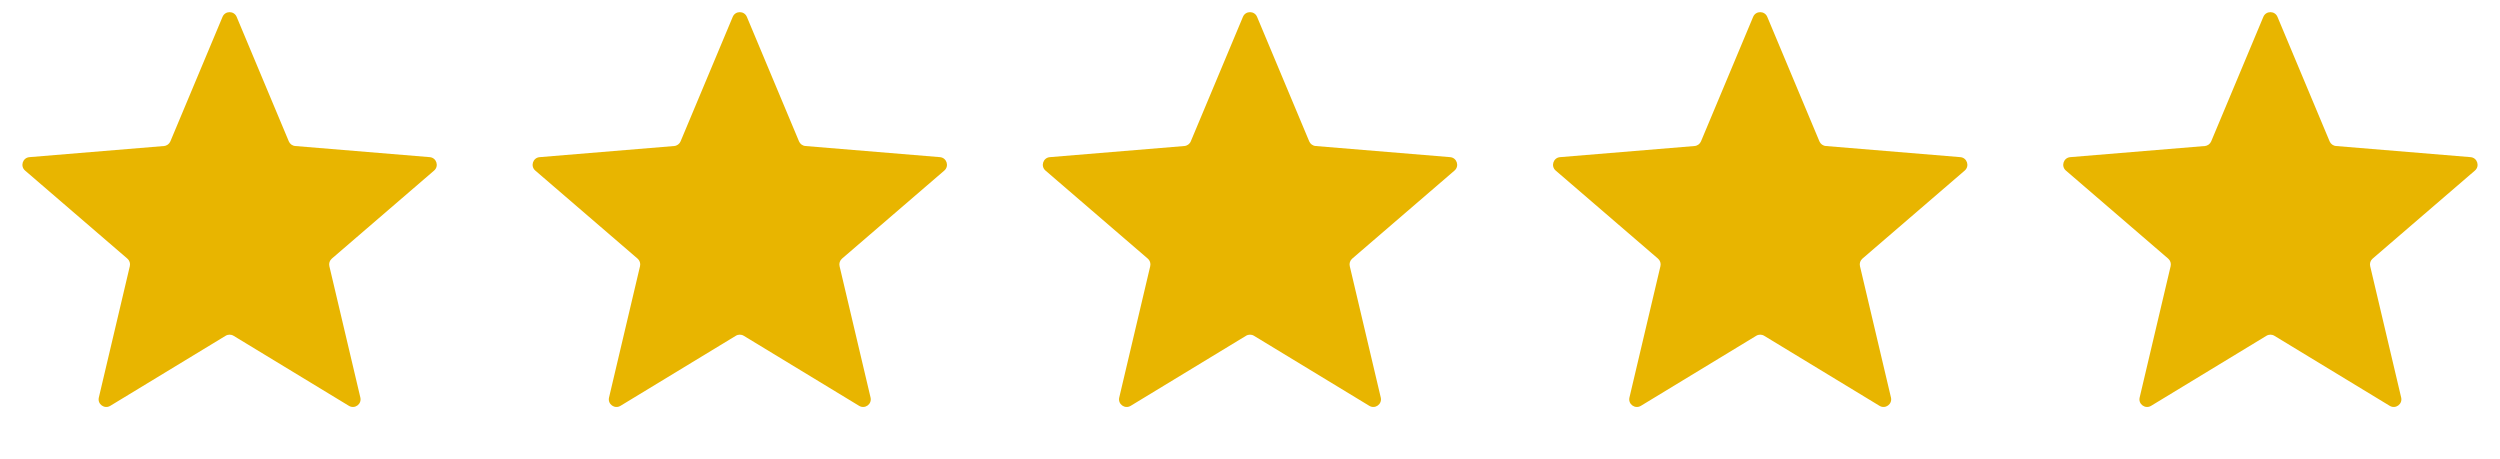
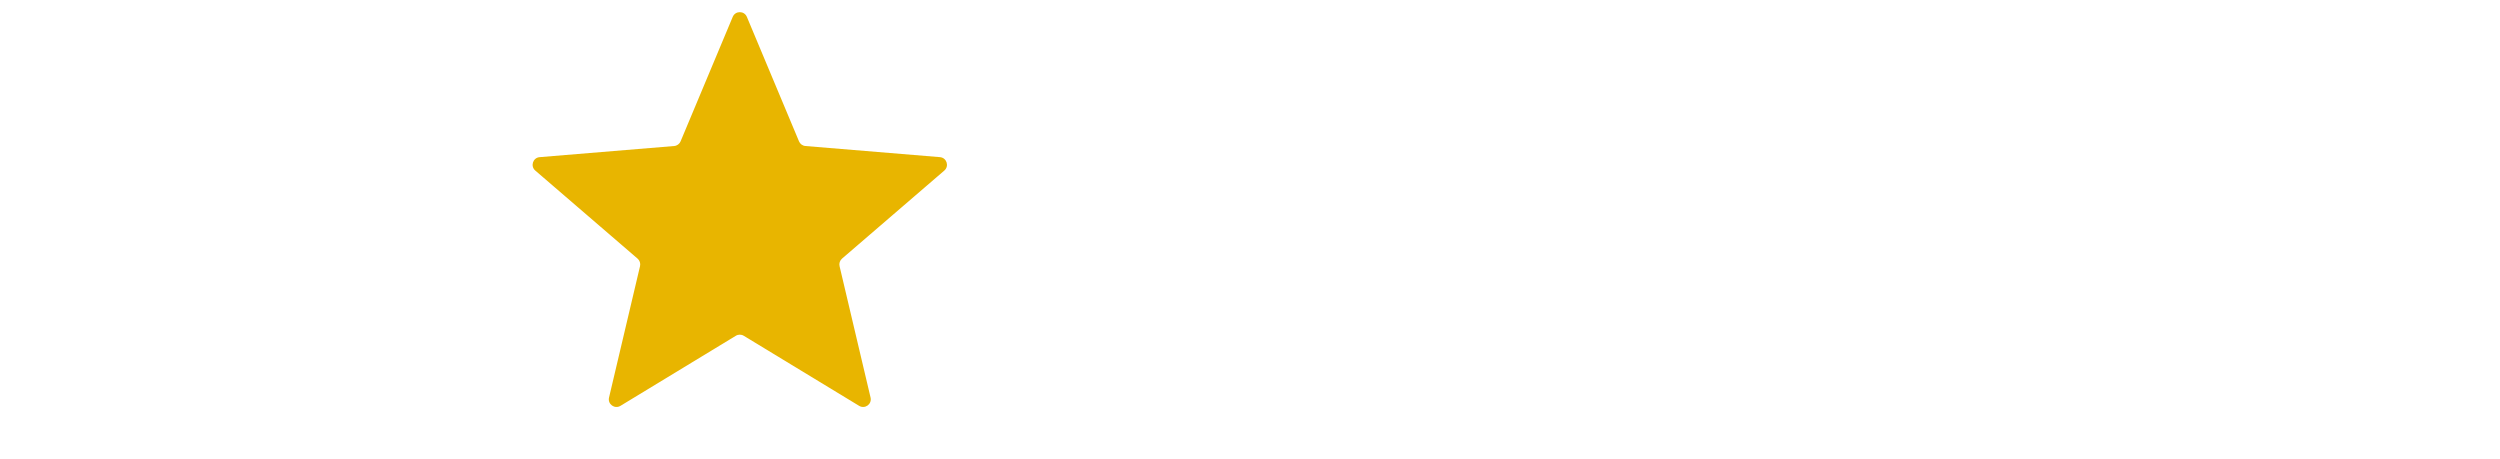
<svg xmlns="http://www.w3.org/2000/svg" width="98" height="18" viewBox="0 0 98 18" fill="none">
-   <path d="M8.723 0.661C8.826 0.415 9.174 0.415 9.277 0.661L11.321 5.541C11.364 5.644 11.461 5.715 11.573 5.724L16.846 6.16C17.111 6.182 17.218 6.513 17.017 6.686L13.007 10.138C12.922 10.211 12.885 10.325 12.911 10.434L14.126 15.584C14.187 15.843 13.905 16.047 13.678 15.909L9.156 13.163C9.06 13.104 8.94 13.104 8.844 13.163L4.322 15.909C4.095 16.047 3.813 15.843 3.874 15.584L5.089 10.434C5.115 10.325 5.078 10.211 4.993 10.138L0.983 6.686C0.782 6.513 0.889 6.182 1.154 6.16L6.427 5.724C6.539 5.715 6.636 5.644 6.679 5.541L8.723 0.661Z" fill="#E8B500" />
  <path d="M28.723 0.661C28.826 0.415 29.174 0.415 29.277 0.661L31.321 5.541C31.364 5.644 31.461 5.715 31.573 5.724L36.846 6.16C37.111 6.182 37.218 6.513 37.017 6.686L33.007 10.138C32.922 10.211 32.885 10.325 32.911 10.434L34.126 15.584C34.187 15.843 33.905 16.047 33.678 15.909L29.156 13.163C29.06 13.104 28.94 13.104 28.844 13.163L24.322 15.909C24.095 16.047 23.813 15.843 23.874 15.584L25.089 10.434C25.115 10.325 25.078 10.211 24.993 10.138L20.983 6.686C20.782 6.513 20.889 6.182 21.154 6.16L26.427 5.724C26.539 5.715 26.636 5.644 26.679 5.541L28.723 0.661Z" fill="#E8B500" />
-   <path d="M48.723 0.661C48.826 0.415 49.174 0.415 49.277 0.661L51.321 5.541C51.364 5.644 51.461 5.715 51.573 5.724L56.846 6.16C57.111 6.182 57.218 6.513 57.017 6.686L53.007 10.138C52.922 10.211 52.885 10.325 52.911 10.434L54.126 15.584C54.187 15.843 53.905 16.047 53.678 15.909L49.156 13.163C49.06 13.104 48.94 13.104 48.844 13.163L44.322 15.909C44.095 16.047 43.813 15.843 43.874 15.584L45.089 10.434C45.115 10.325 45.078 10.211 44.993 10.138L40.983 6.686C40.782 6.513 40.889 6.182 41.154 6.16L46.427 5.724C46.539 5.715 46.636 5.644 46.679 5.541L48.723 0.661Z" fill="#E8B500" />
-   <path d="M68.723 0.661C68.826 0.415 69.174 0.415 69.277 0.661L71.321 5.541C71.364 5.644 71.461 5.715 71.573 5.724L76.846 6.16C77.111 6.182 77.218 6.513 77.017 6.686L73.007 10.138C72.922 10.211 72.885 10.325 72.911 10.434L74.126 15.584C74.187 15.843 73.905 16.047 73.678 15.909L69.156 13.163C69.06 13.104 68.94 13.104 68.844 13.163L64.322 15.909C64.095 16.047 63.813 15.843 63.874 15.584L65.089 10.434C65.115 10.325 65.078 10.211 64.993 10.138L60.983 6.686C60.782 6.513 60.889 6.182 61.154 6.16L66.427 5.724C66.539 5.715 66.636 5.644 66.679 5.541L68.723 0.661Z" fill="#E8B500" />
-   <path d="M88.723 0.661C88.826 0.415 89.174 0.415 89.277 0.661L91.321 5.541C91.364 5.644 91.461 5.715 91.573 5.724L96.846 6.16C97.111 6.182 97.218 6.513 97.017 6.686L93.007 10.138C92.922 10.211 92.885 10.325 92.911 10.434L94.126 15.584C94.187 15.843 93.905 16.047 93.678 15.909L89.156 13.163C89.06 13.104 88.94 13.104 88.844 13.163L84.322 15.909C84.095 16.047 83.813 15.843 83.874 15.584L85.089 10.434C85.115 10.325 85.078 10.211 84.993 10.138L80.983 6.686C80.782 6.513 80.889 6.182 81.154 6.16L86.427 5.724C86.539 5.715 86.636 5.644 86.679 5.541L88.723 0.661Z" fill="#E8B500" />
</svg>